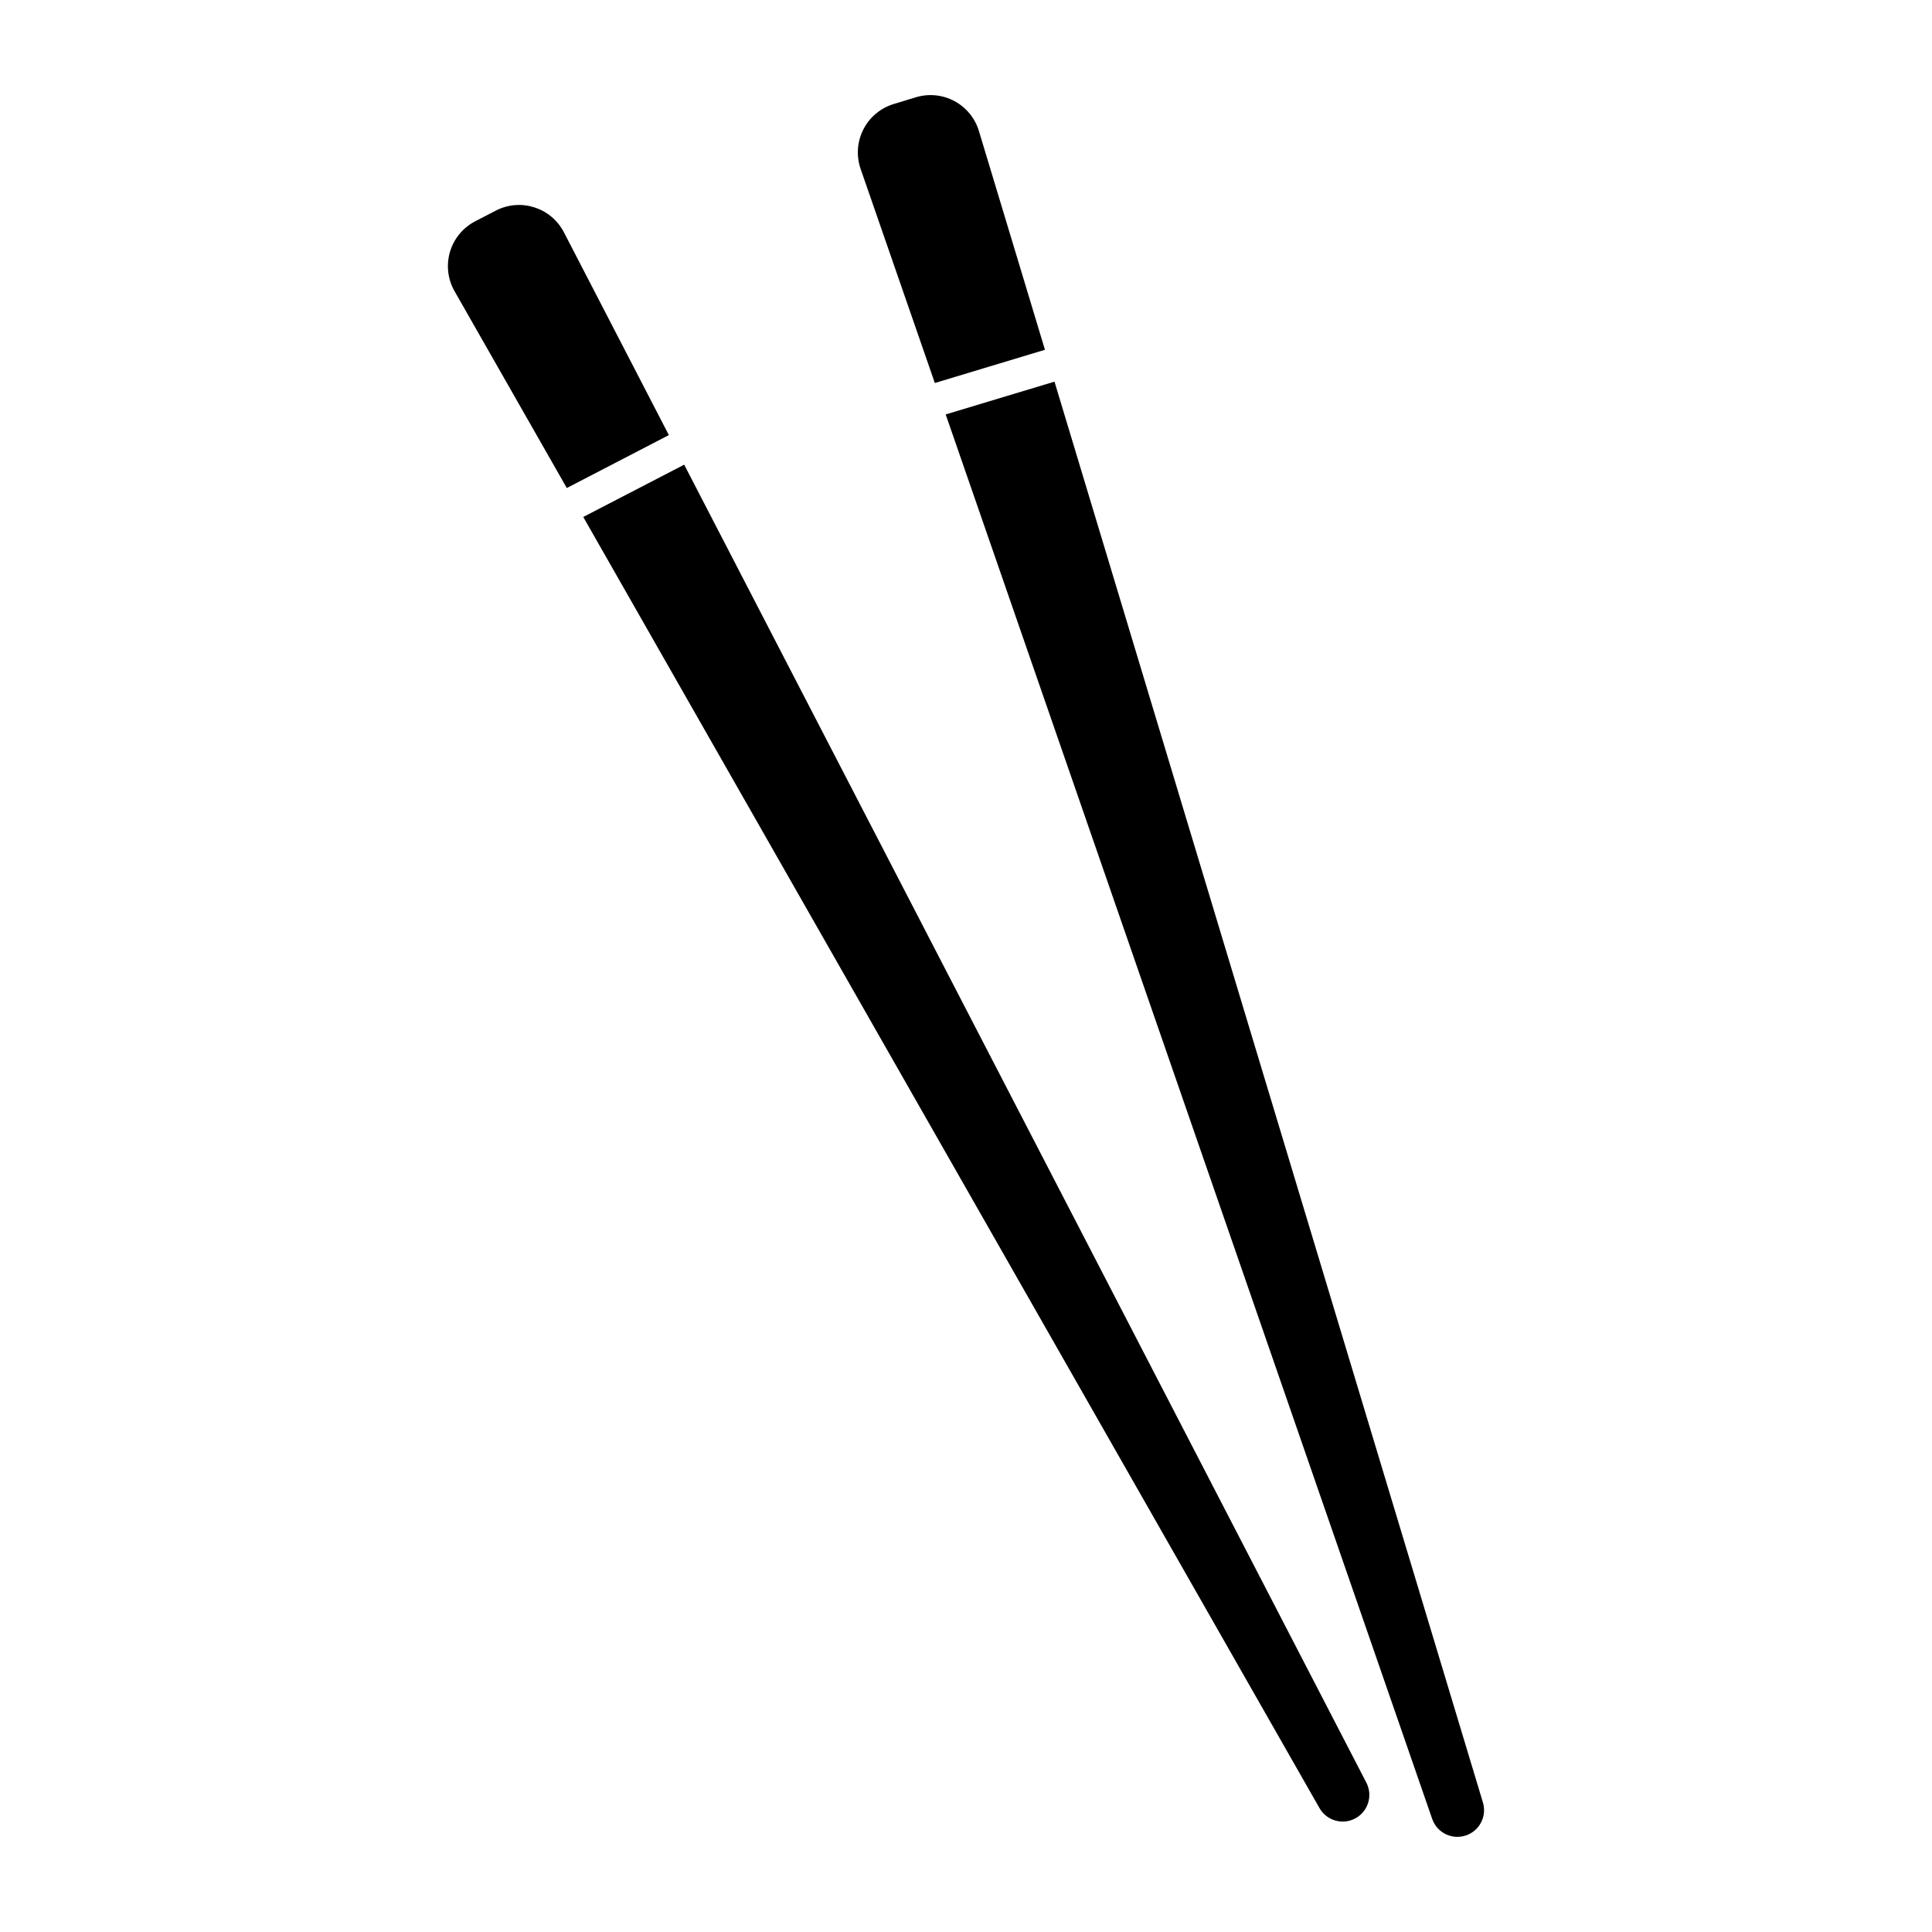
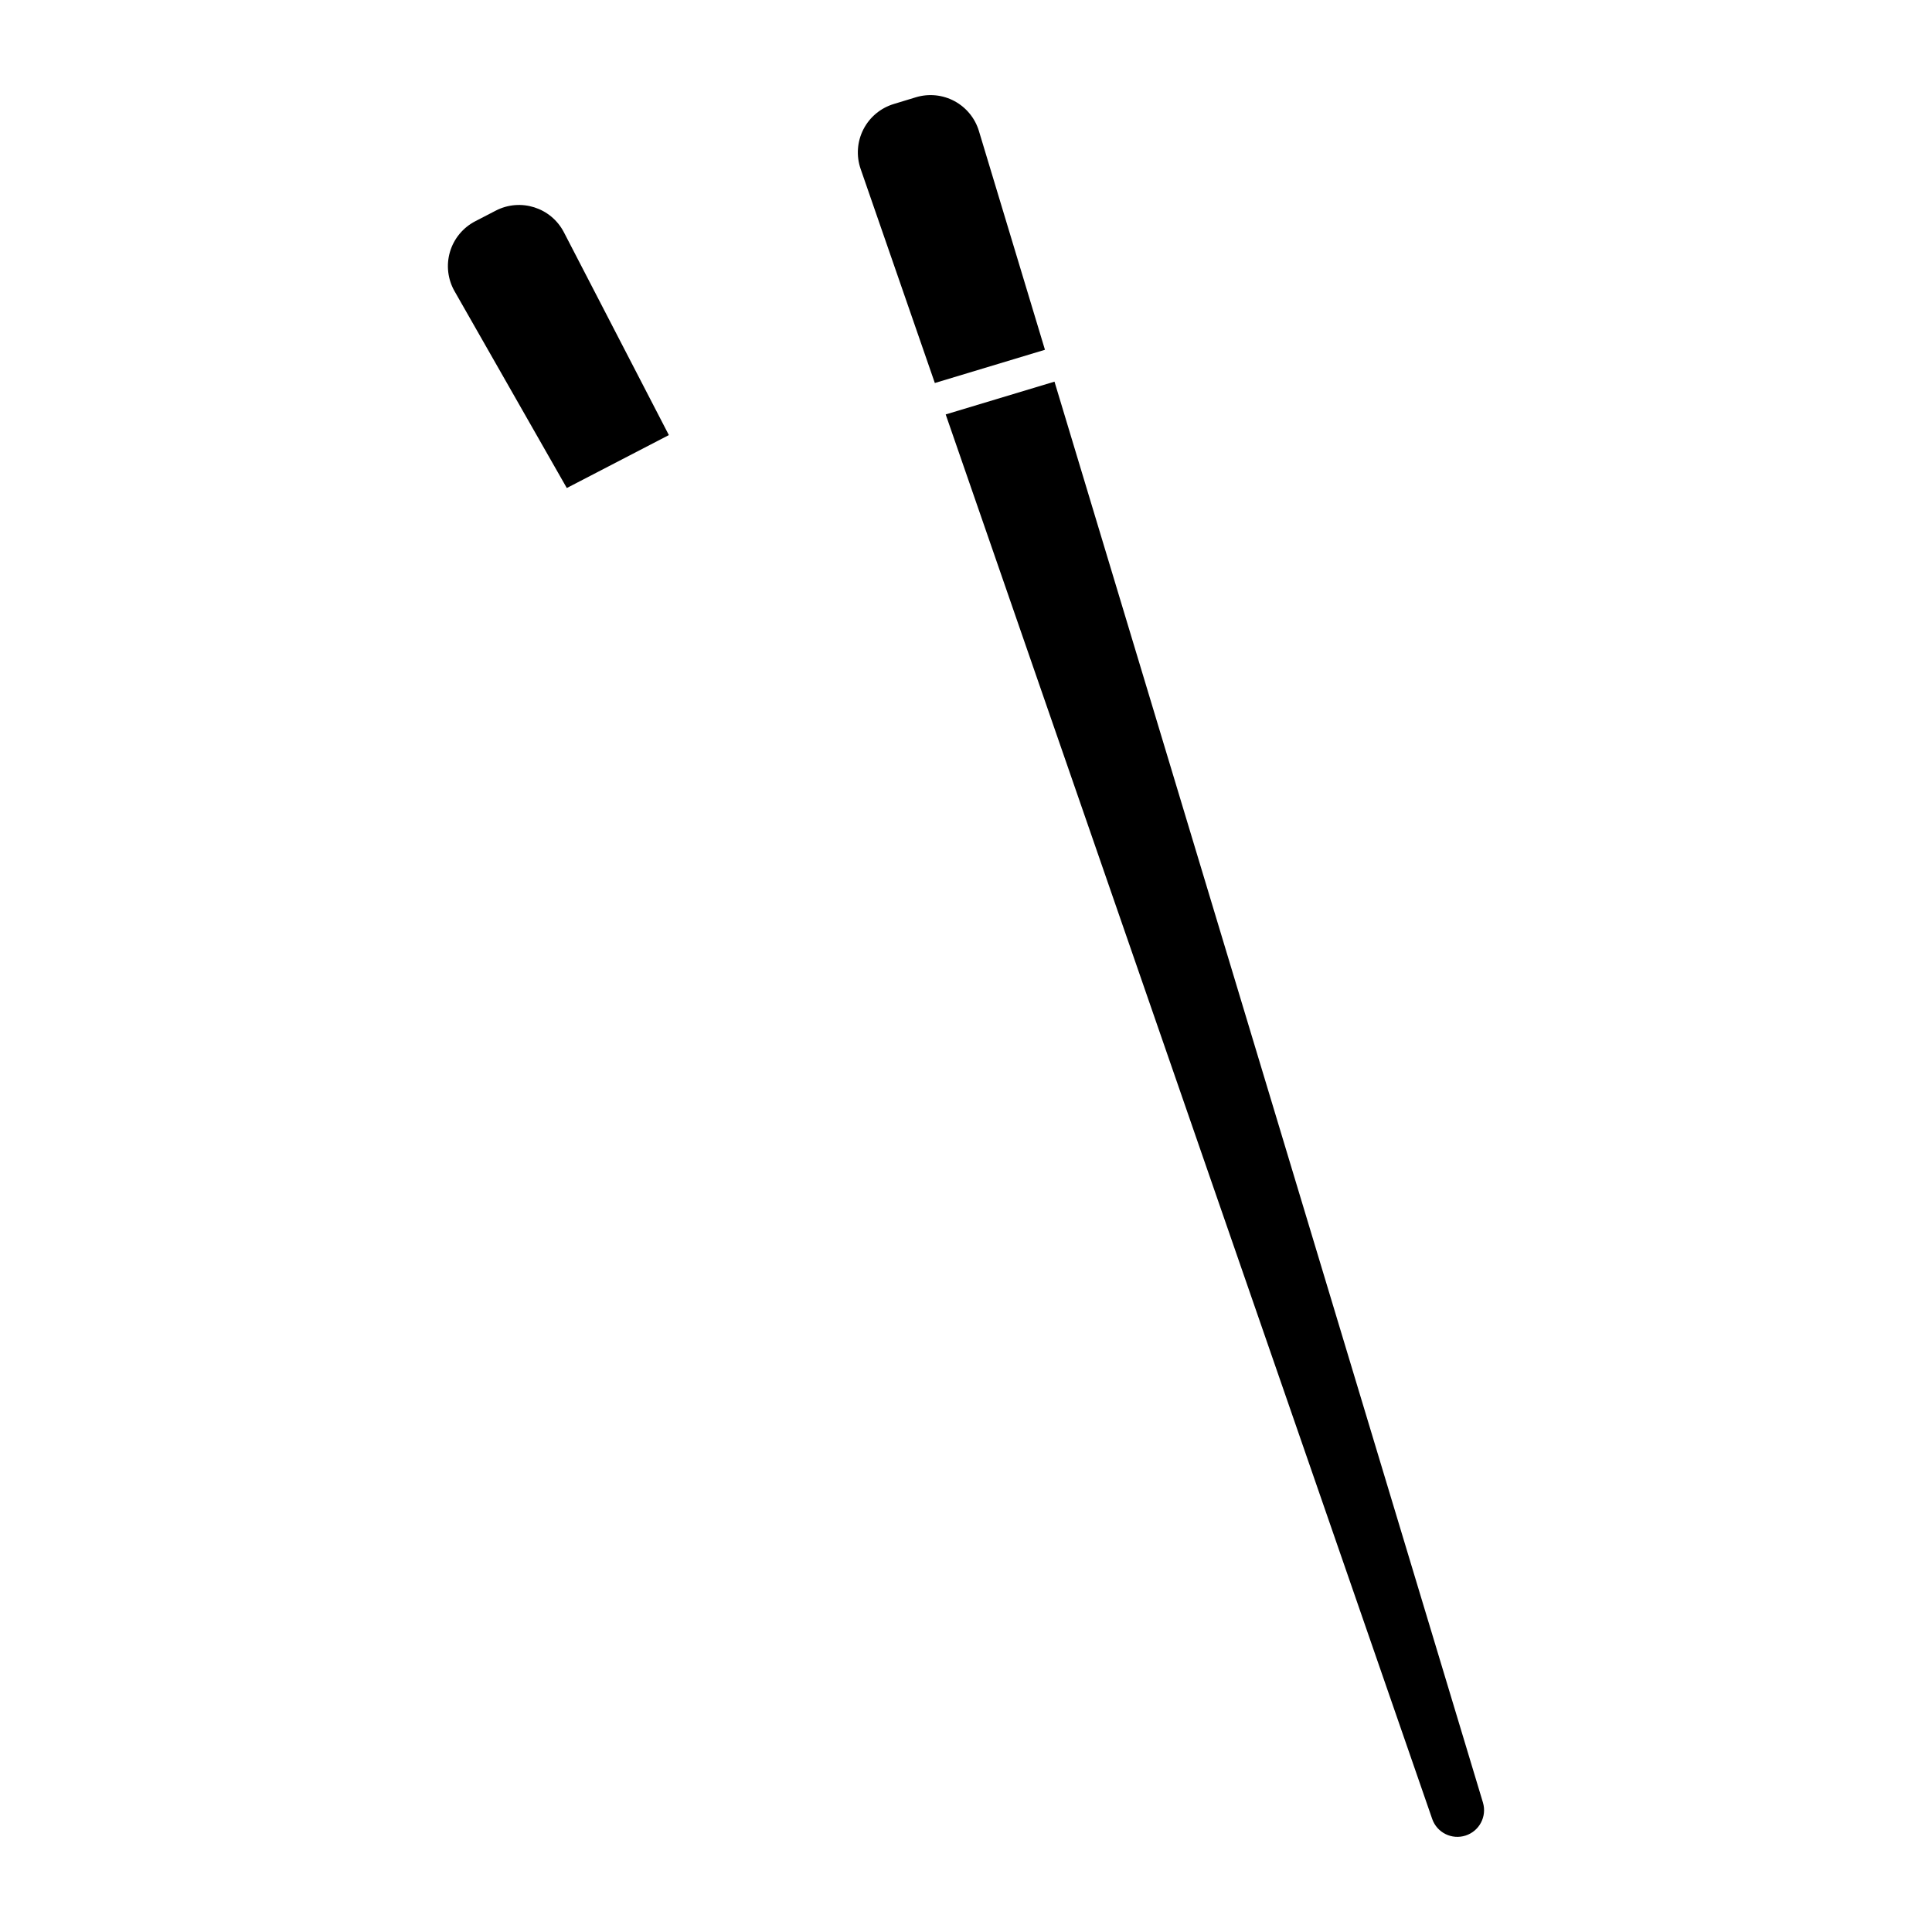
<svg xmlns="http://www.w3.org/2000/svg" fill="#000000" width="800px" height="800px" version="1.1" viewBox="144 144 512 512">
  <g>
    <path d="m423.45 245.14 113.55 376.57c1.09 3.676-0.949 7.551-4.598 8.73-3.644 1.184-7.57-0.754-8.844-4.371l-128.94-372.24z" />
    <path d="m391.74 245.5 29.184-8.805-17.496-57.957 0.004 0.004c-1.023-3.406-3.356-6.262-6.484-7.945-3.133-1.68-6.801-2.051-10.203-1.027l-5.863 1.785c-3.496 1.051-6.414 3.481-8.074 6.731-1.664 3.25-1.926 7.039-0.73 10.488z" />
-     <path d="m298.57 281 26.746-13.855 180.81 349.33c1.727 3.41 0.43 7.578-2.93 9.402-3.359 1.828-7.562 0.648-9.484-2.656z" />
    <path d="m294.21 273.33 27.047-14.027-27.824-53.762v0.004c-3.406-6.562-11.488-9.125-18.051-5.723l-5.441 2.816c-3.242 1.68-5.66 4.606-6.695 8.109-1.031 3.5-0.59 7.273 1.223 10.441z" />
  </g>
</svg>